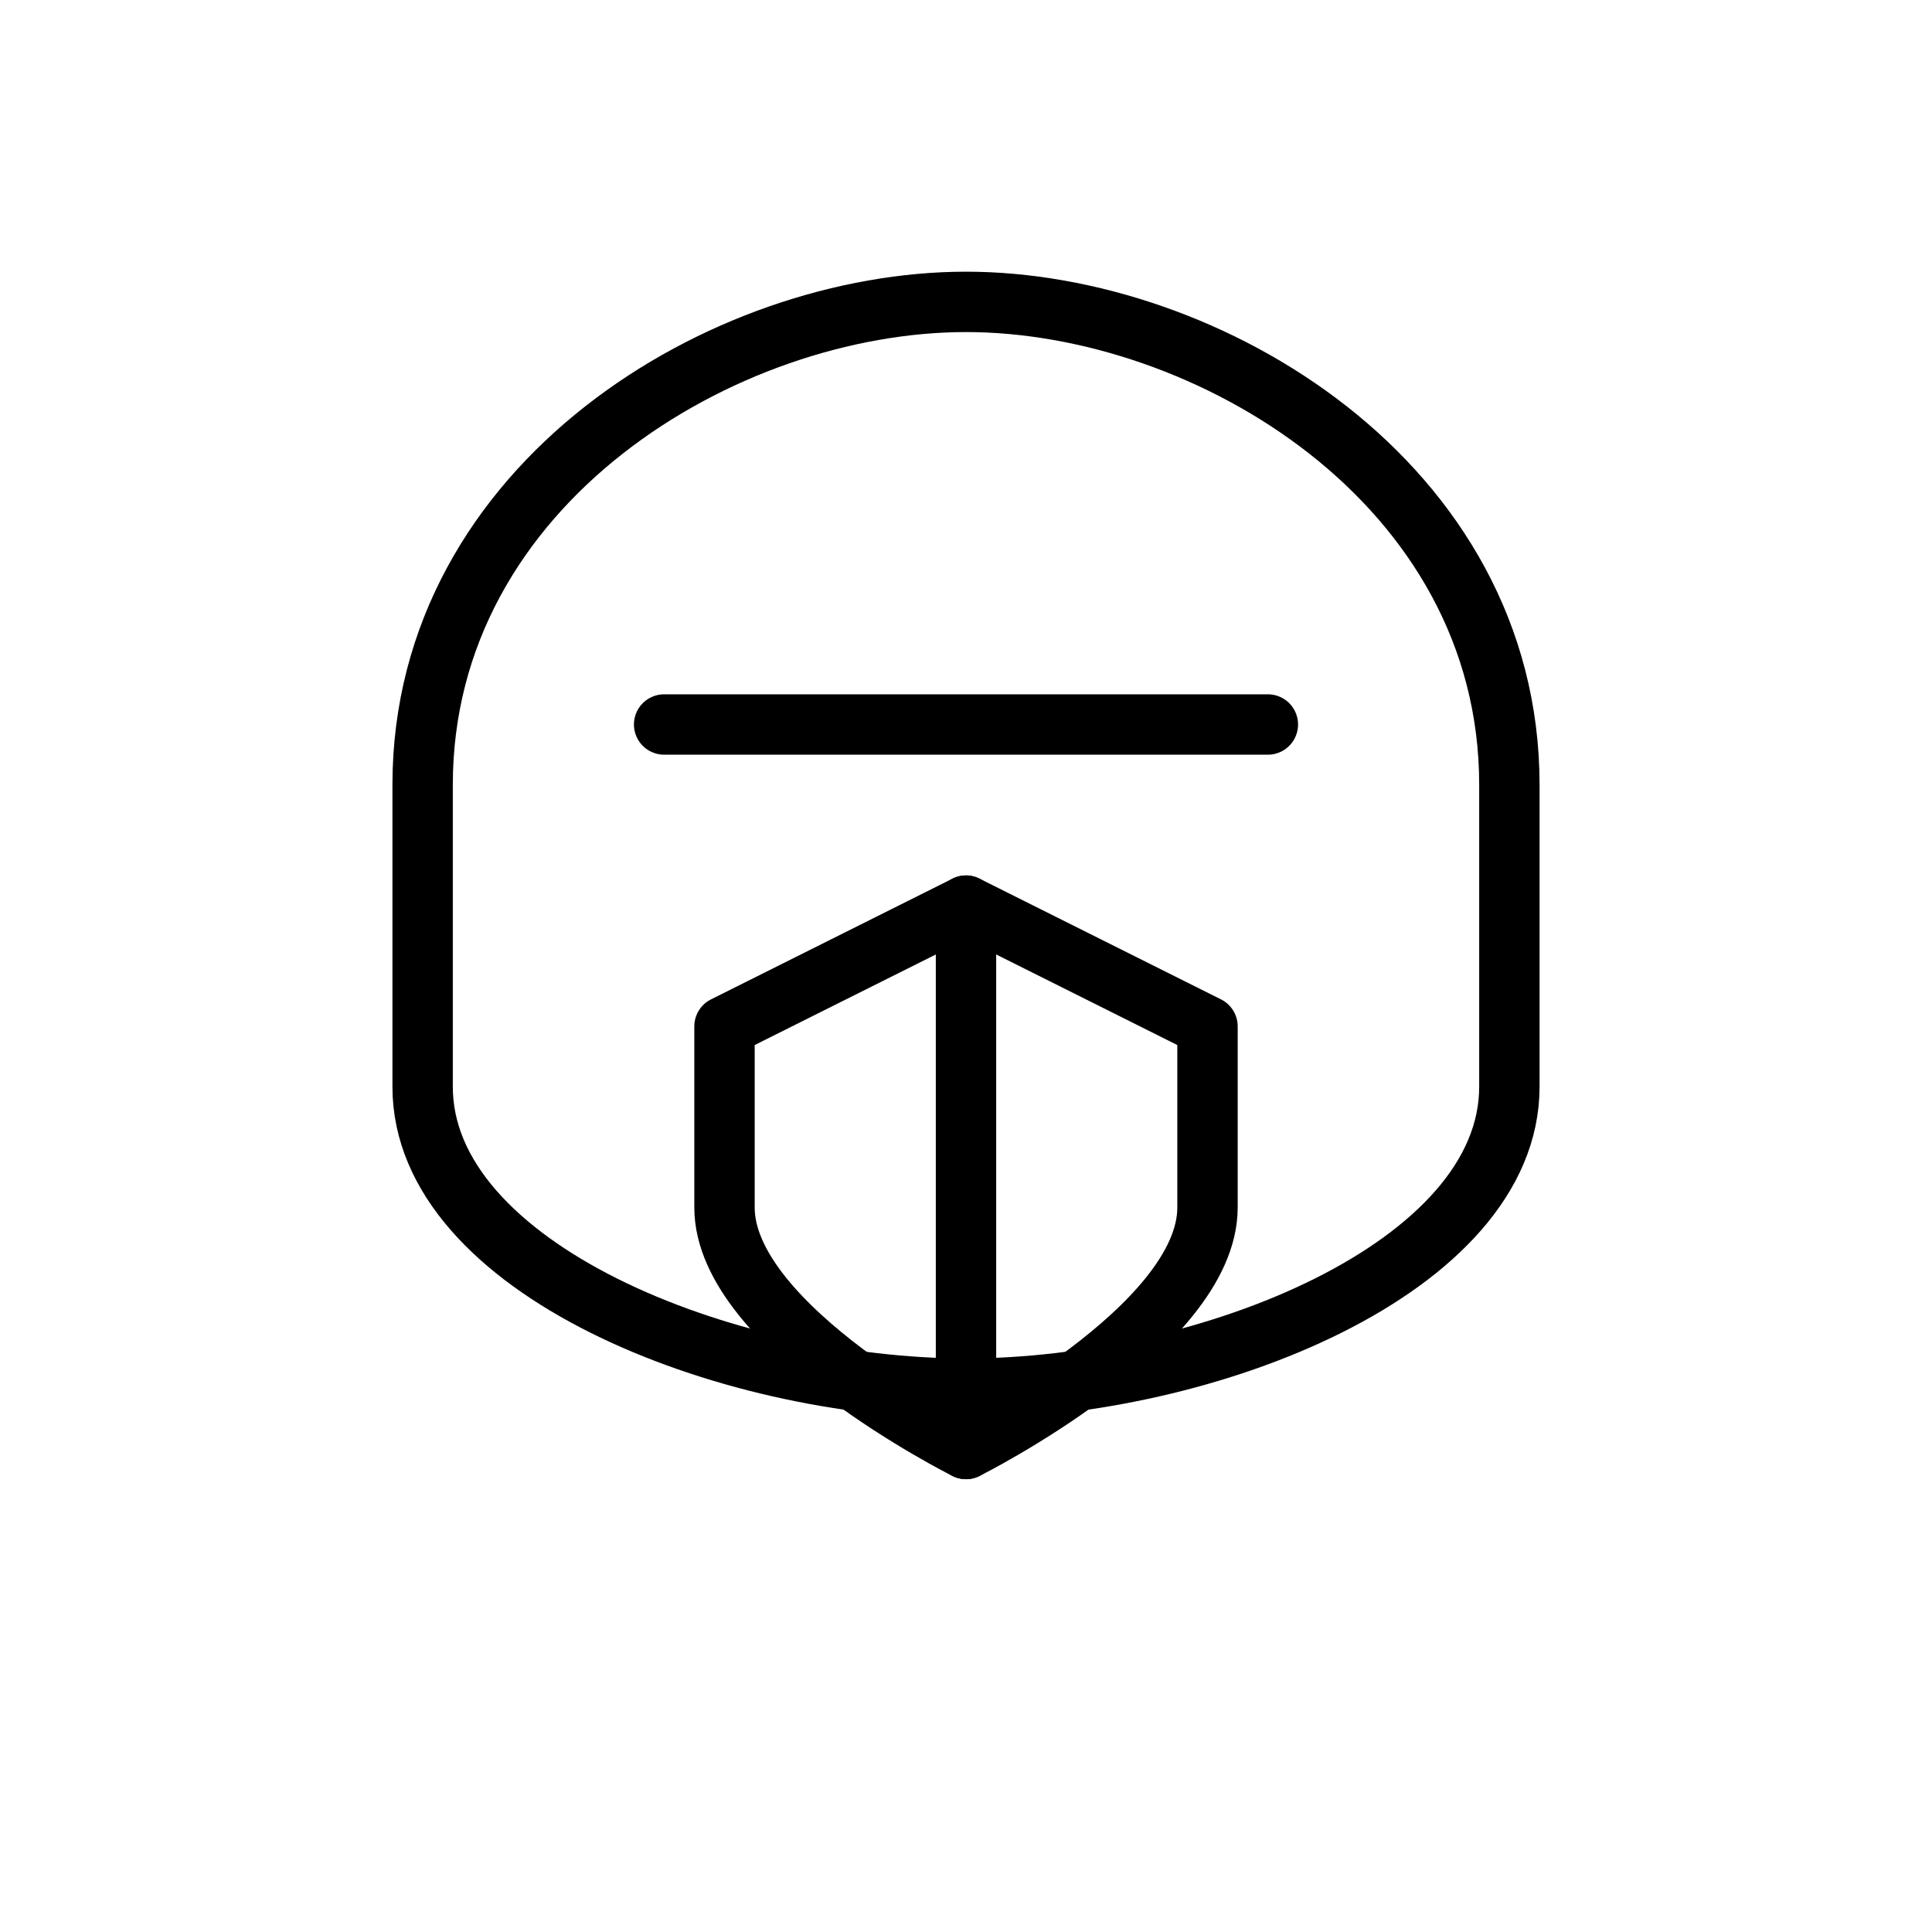
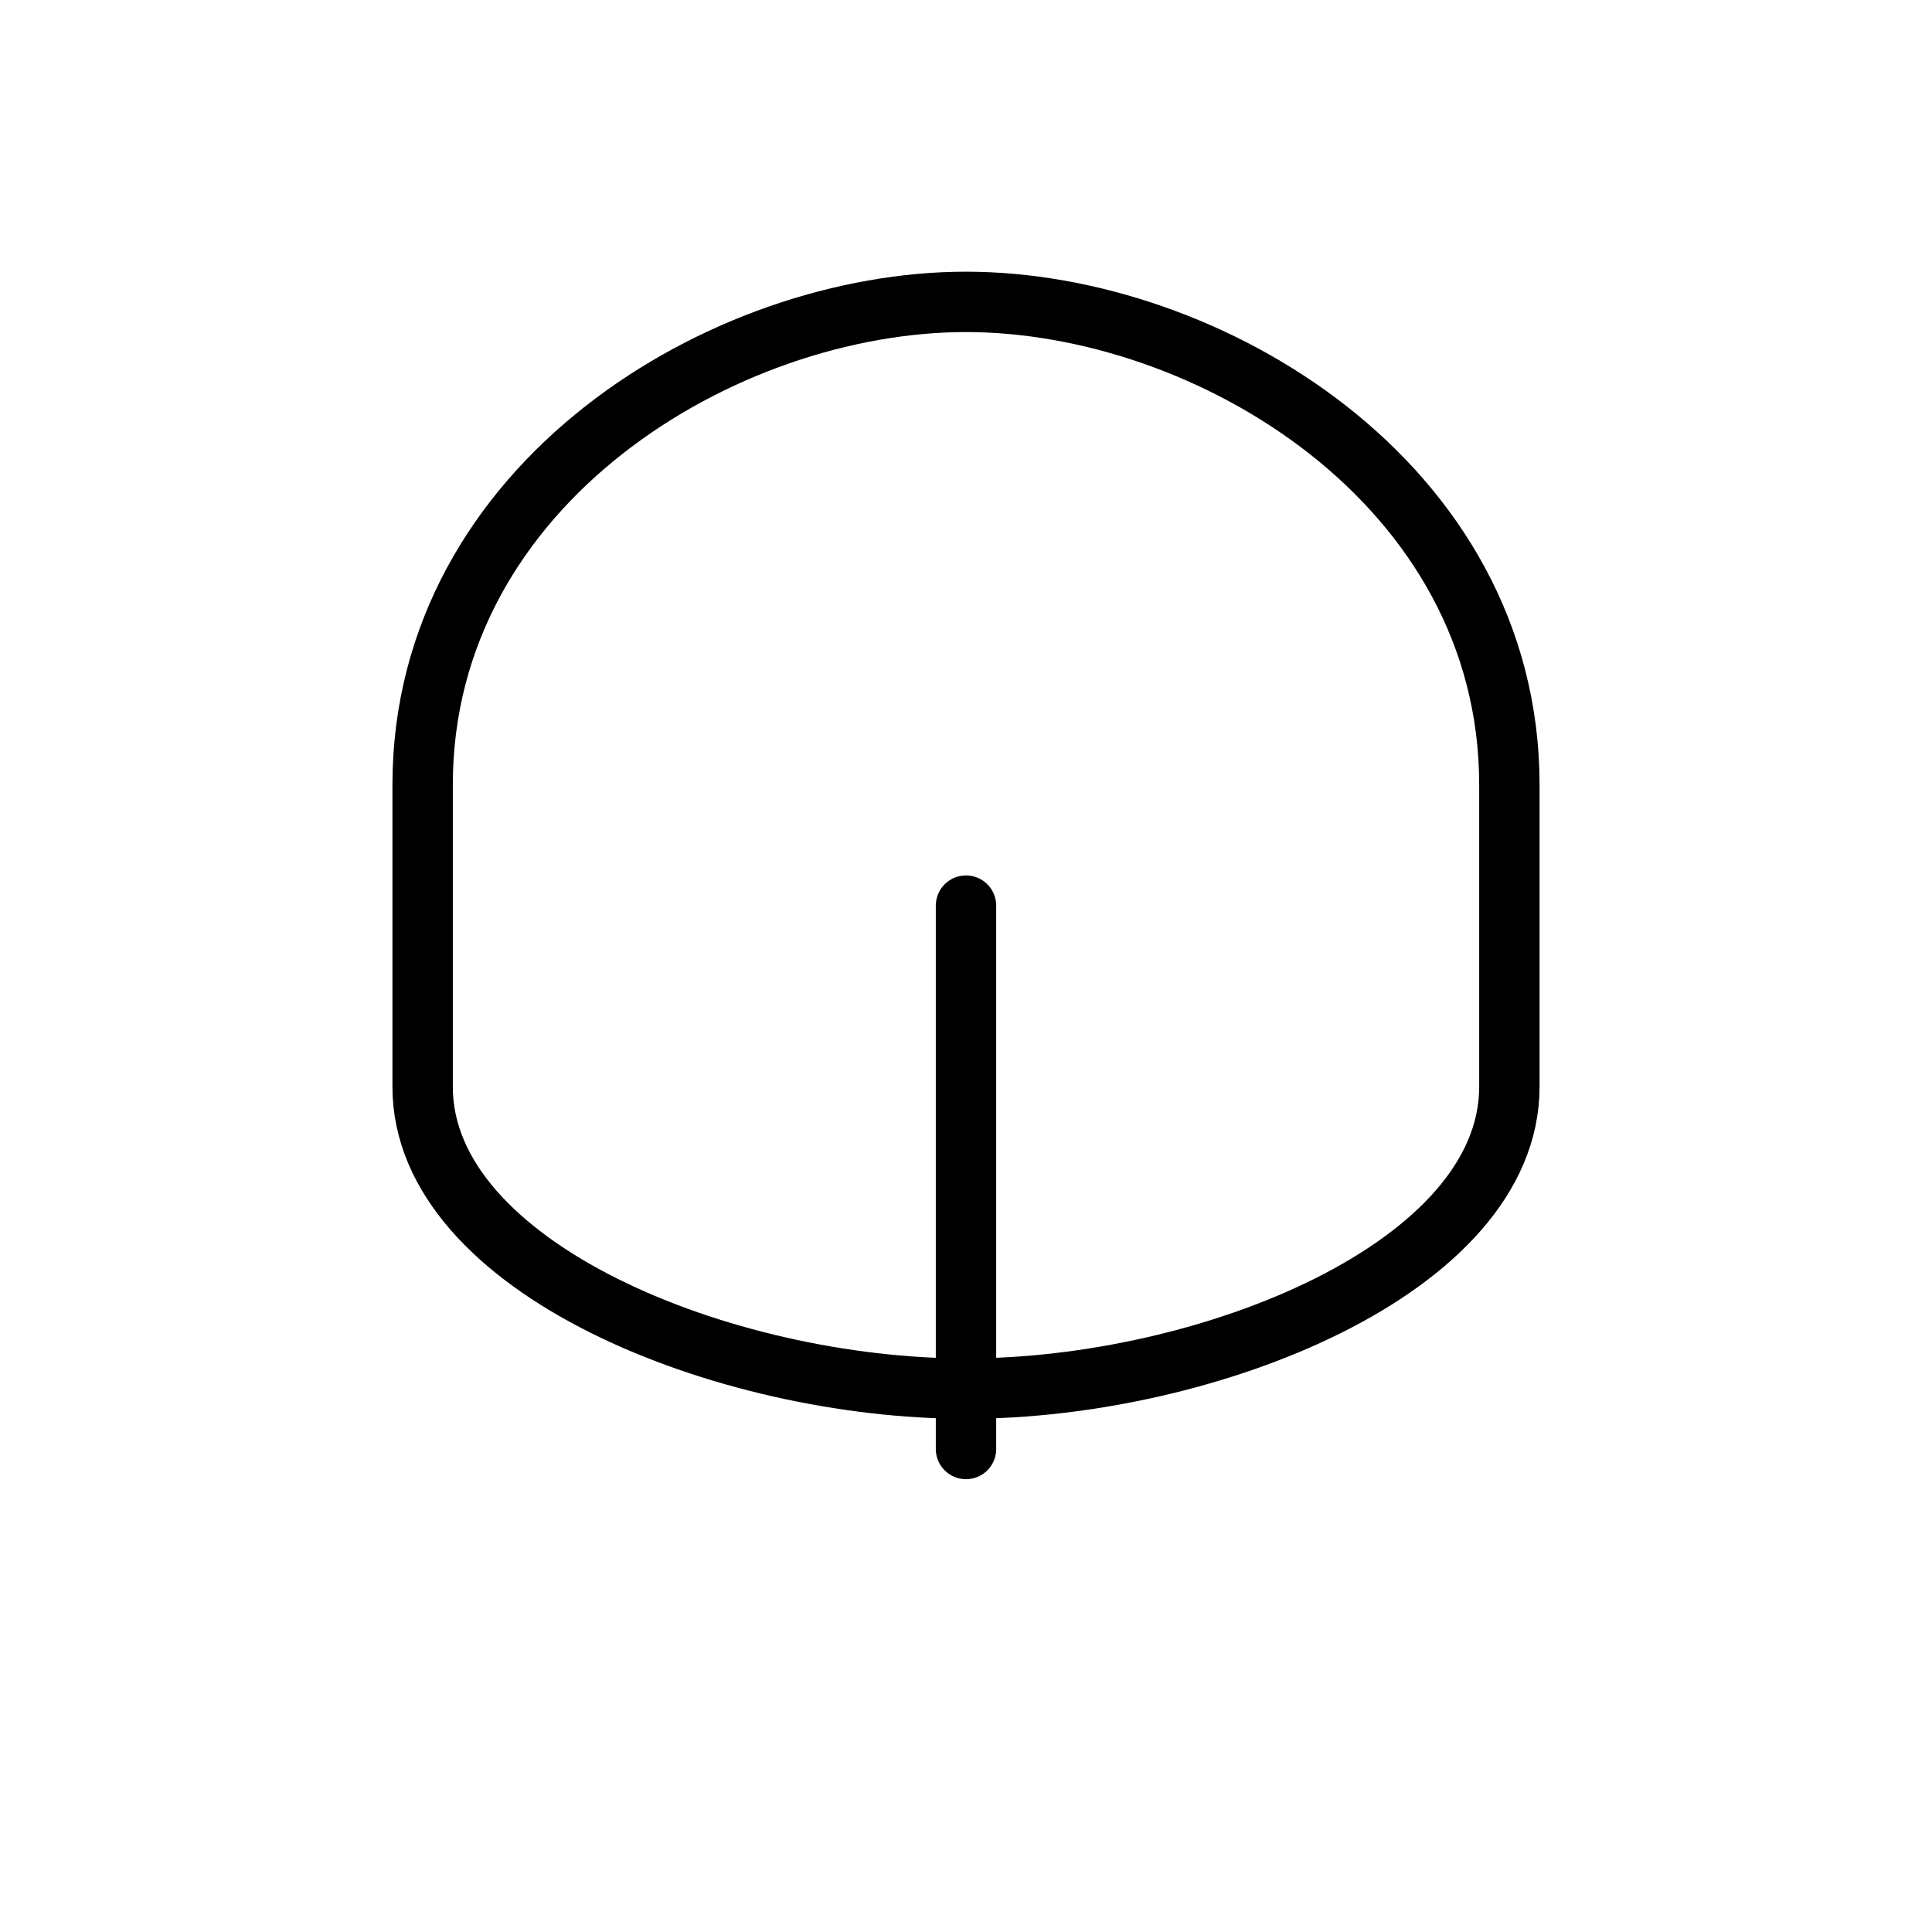
<svg xmlns="http://www.w3.org/2000/svg" fill="none" viewBox="0 0 64 64" height="64" width="64">
  <path stroke-linejoin="round" stroke-width="2" stroke="currentColor" d="M14 26            C14 16 24 10 32 10            C40 10 50 16 50 26            V36            C50 42 40 46 32 46            C24 46 14 42 14 36            Z" />
-   <path stroke-linecap="round" stroke-width="2" stroke="currentColor" d="M22 24h20" />
-   <path stroke-linejoin="round" stroke-width="2" stroke="currentColor" d="M24 34            L32 30            L40 34            V40            C40 44 32 48 32 48            C32 48 24 44 24 40            Z" />
  <path stroke-linecap="round" stroke-width="2" stroke="currentColor" d="M32 30v18" />
</svg>